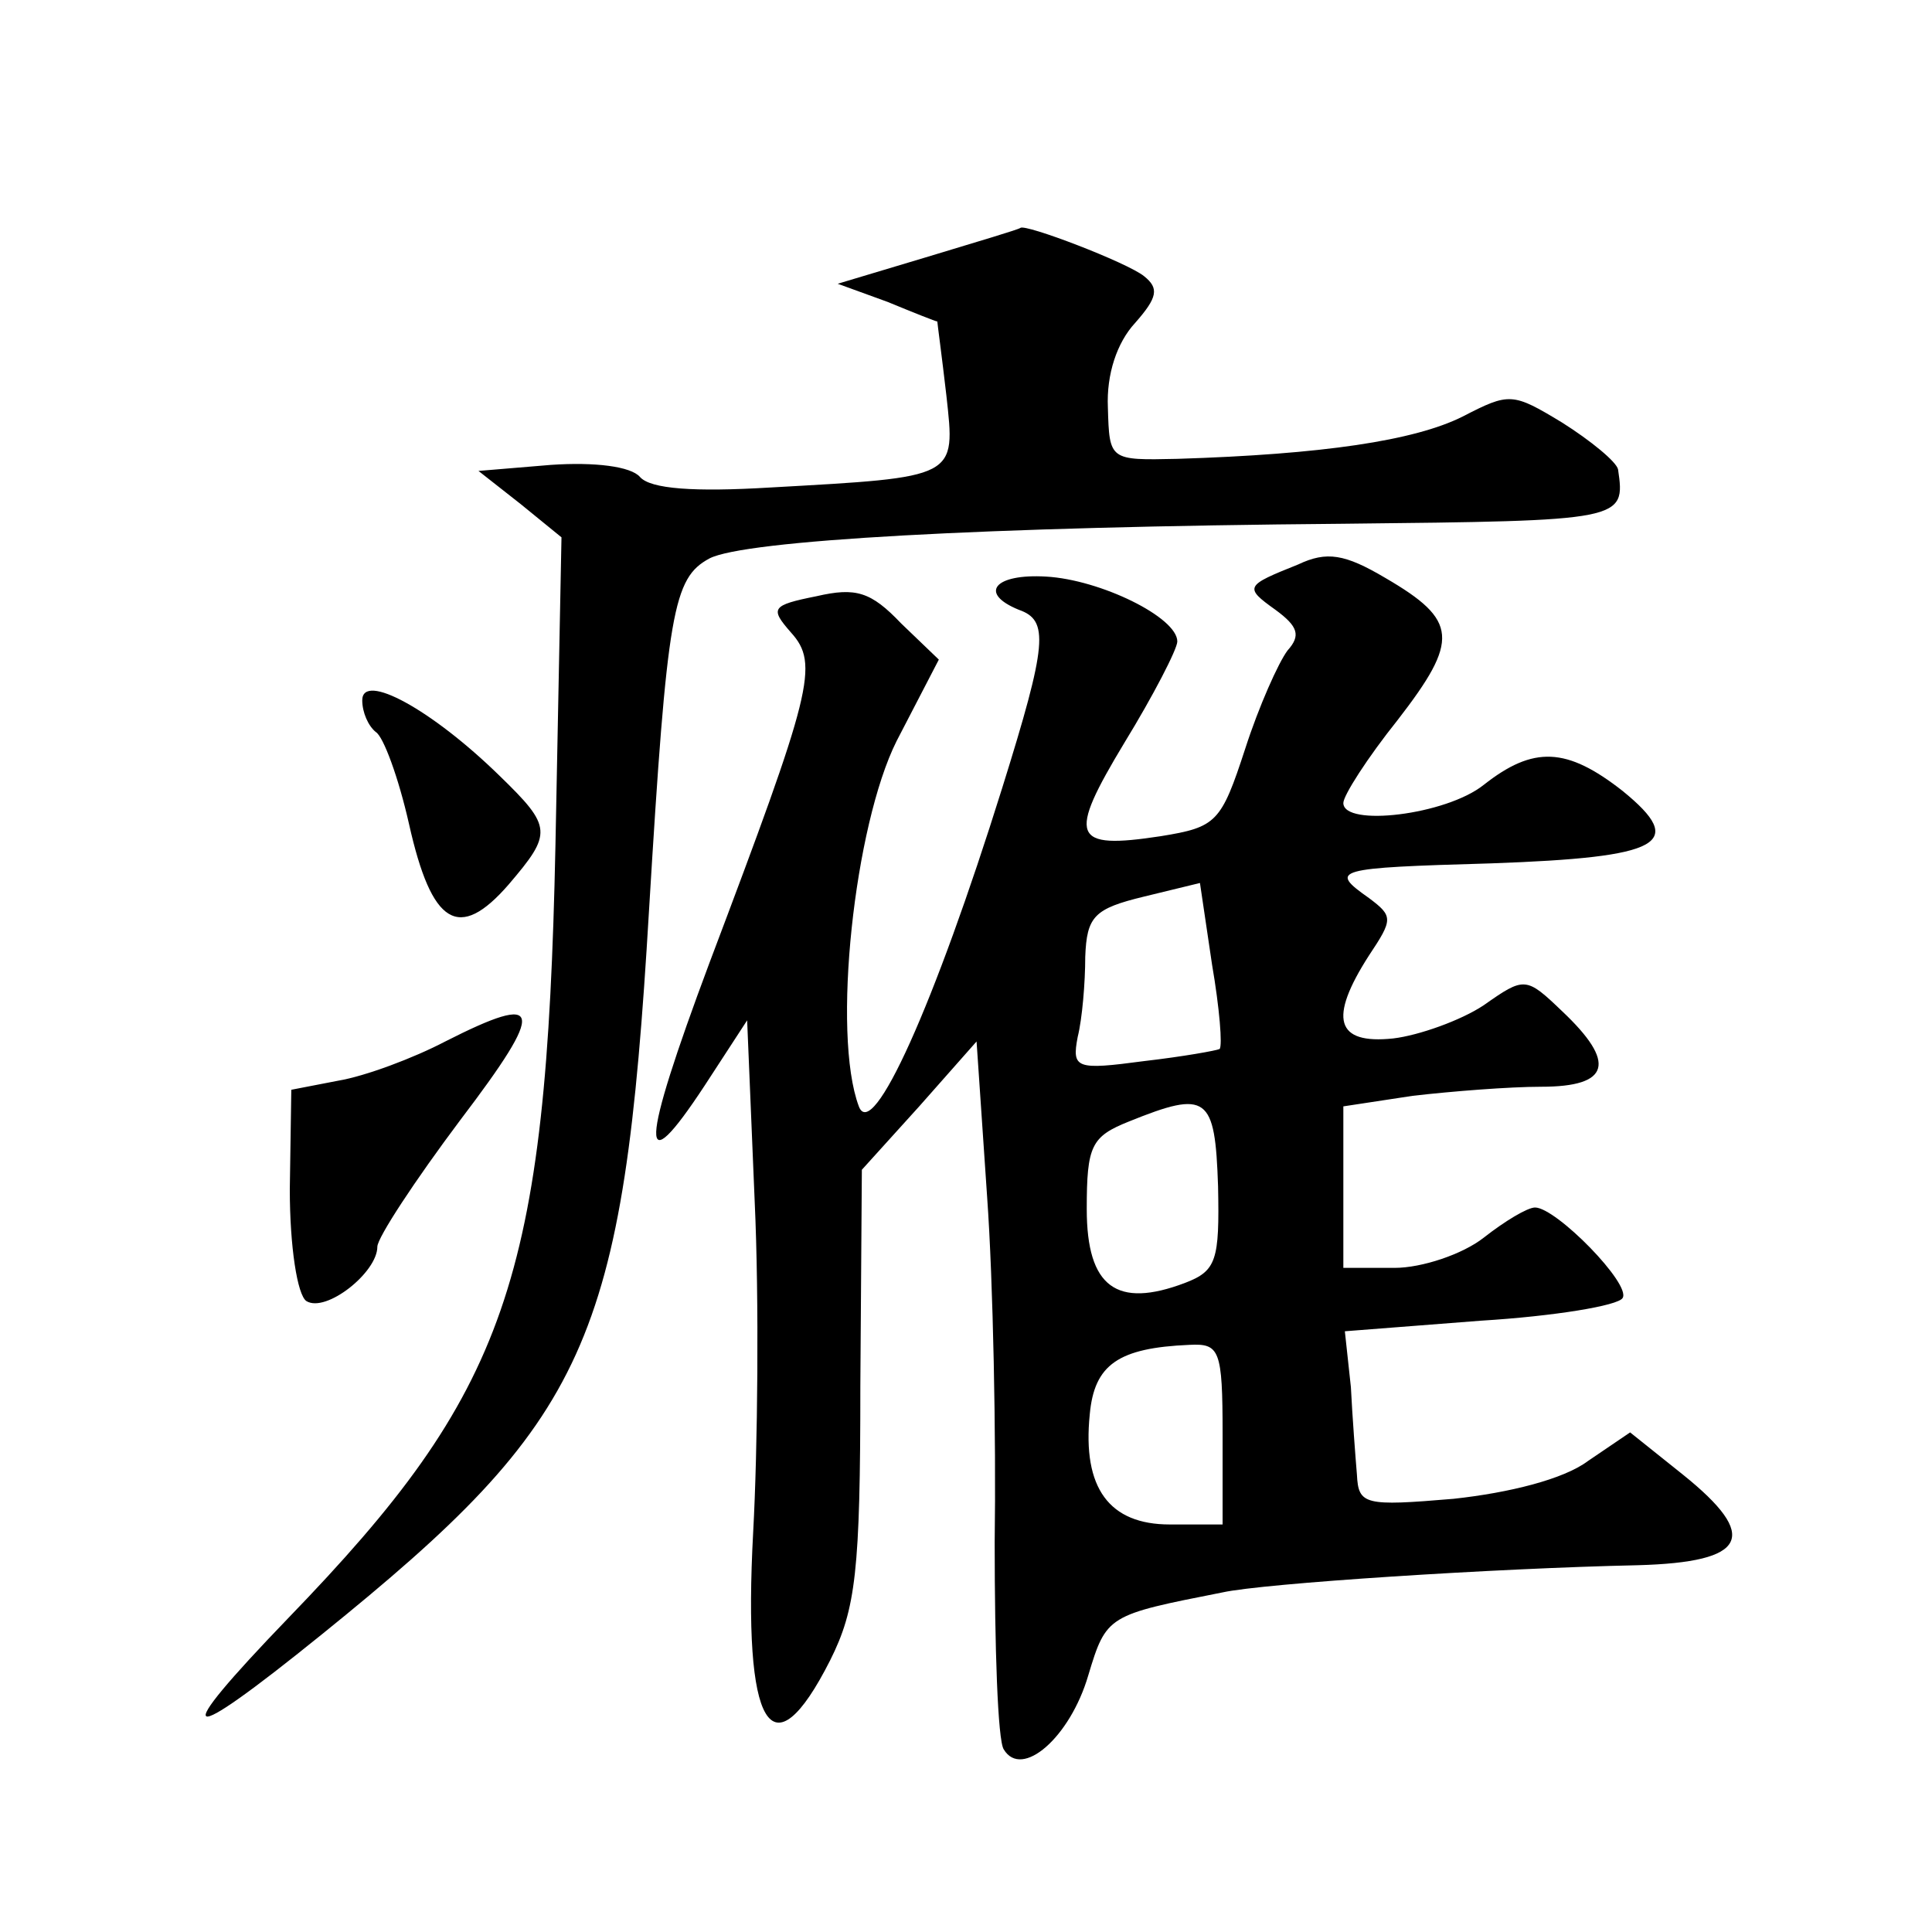
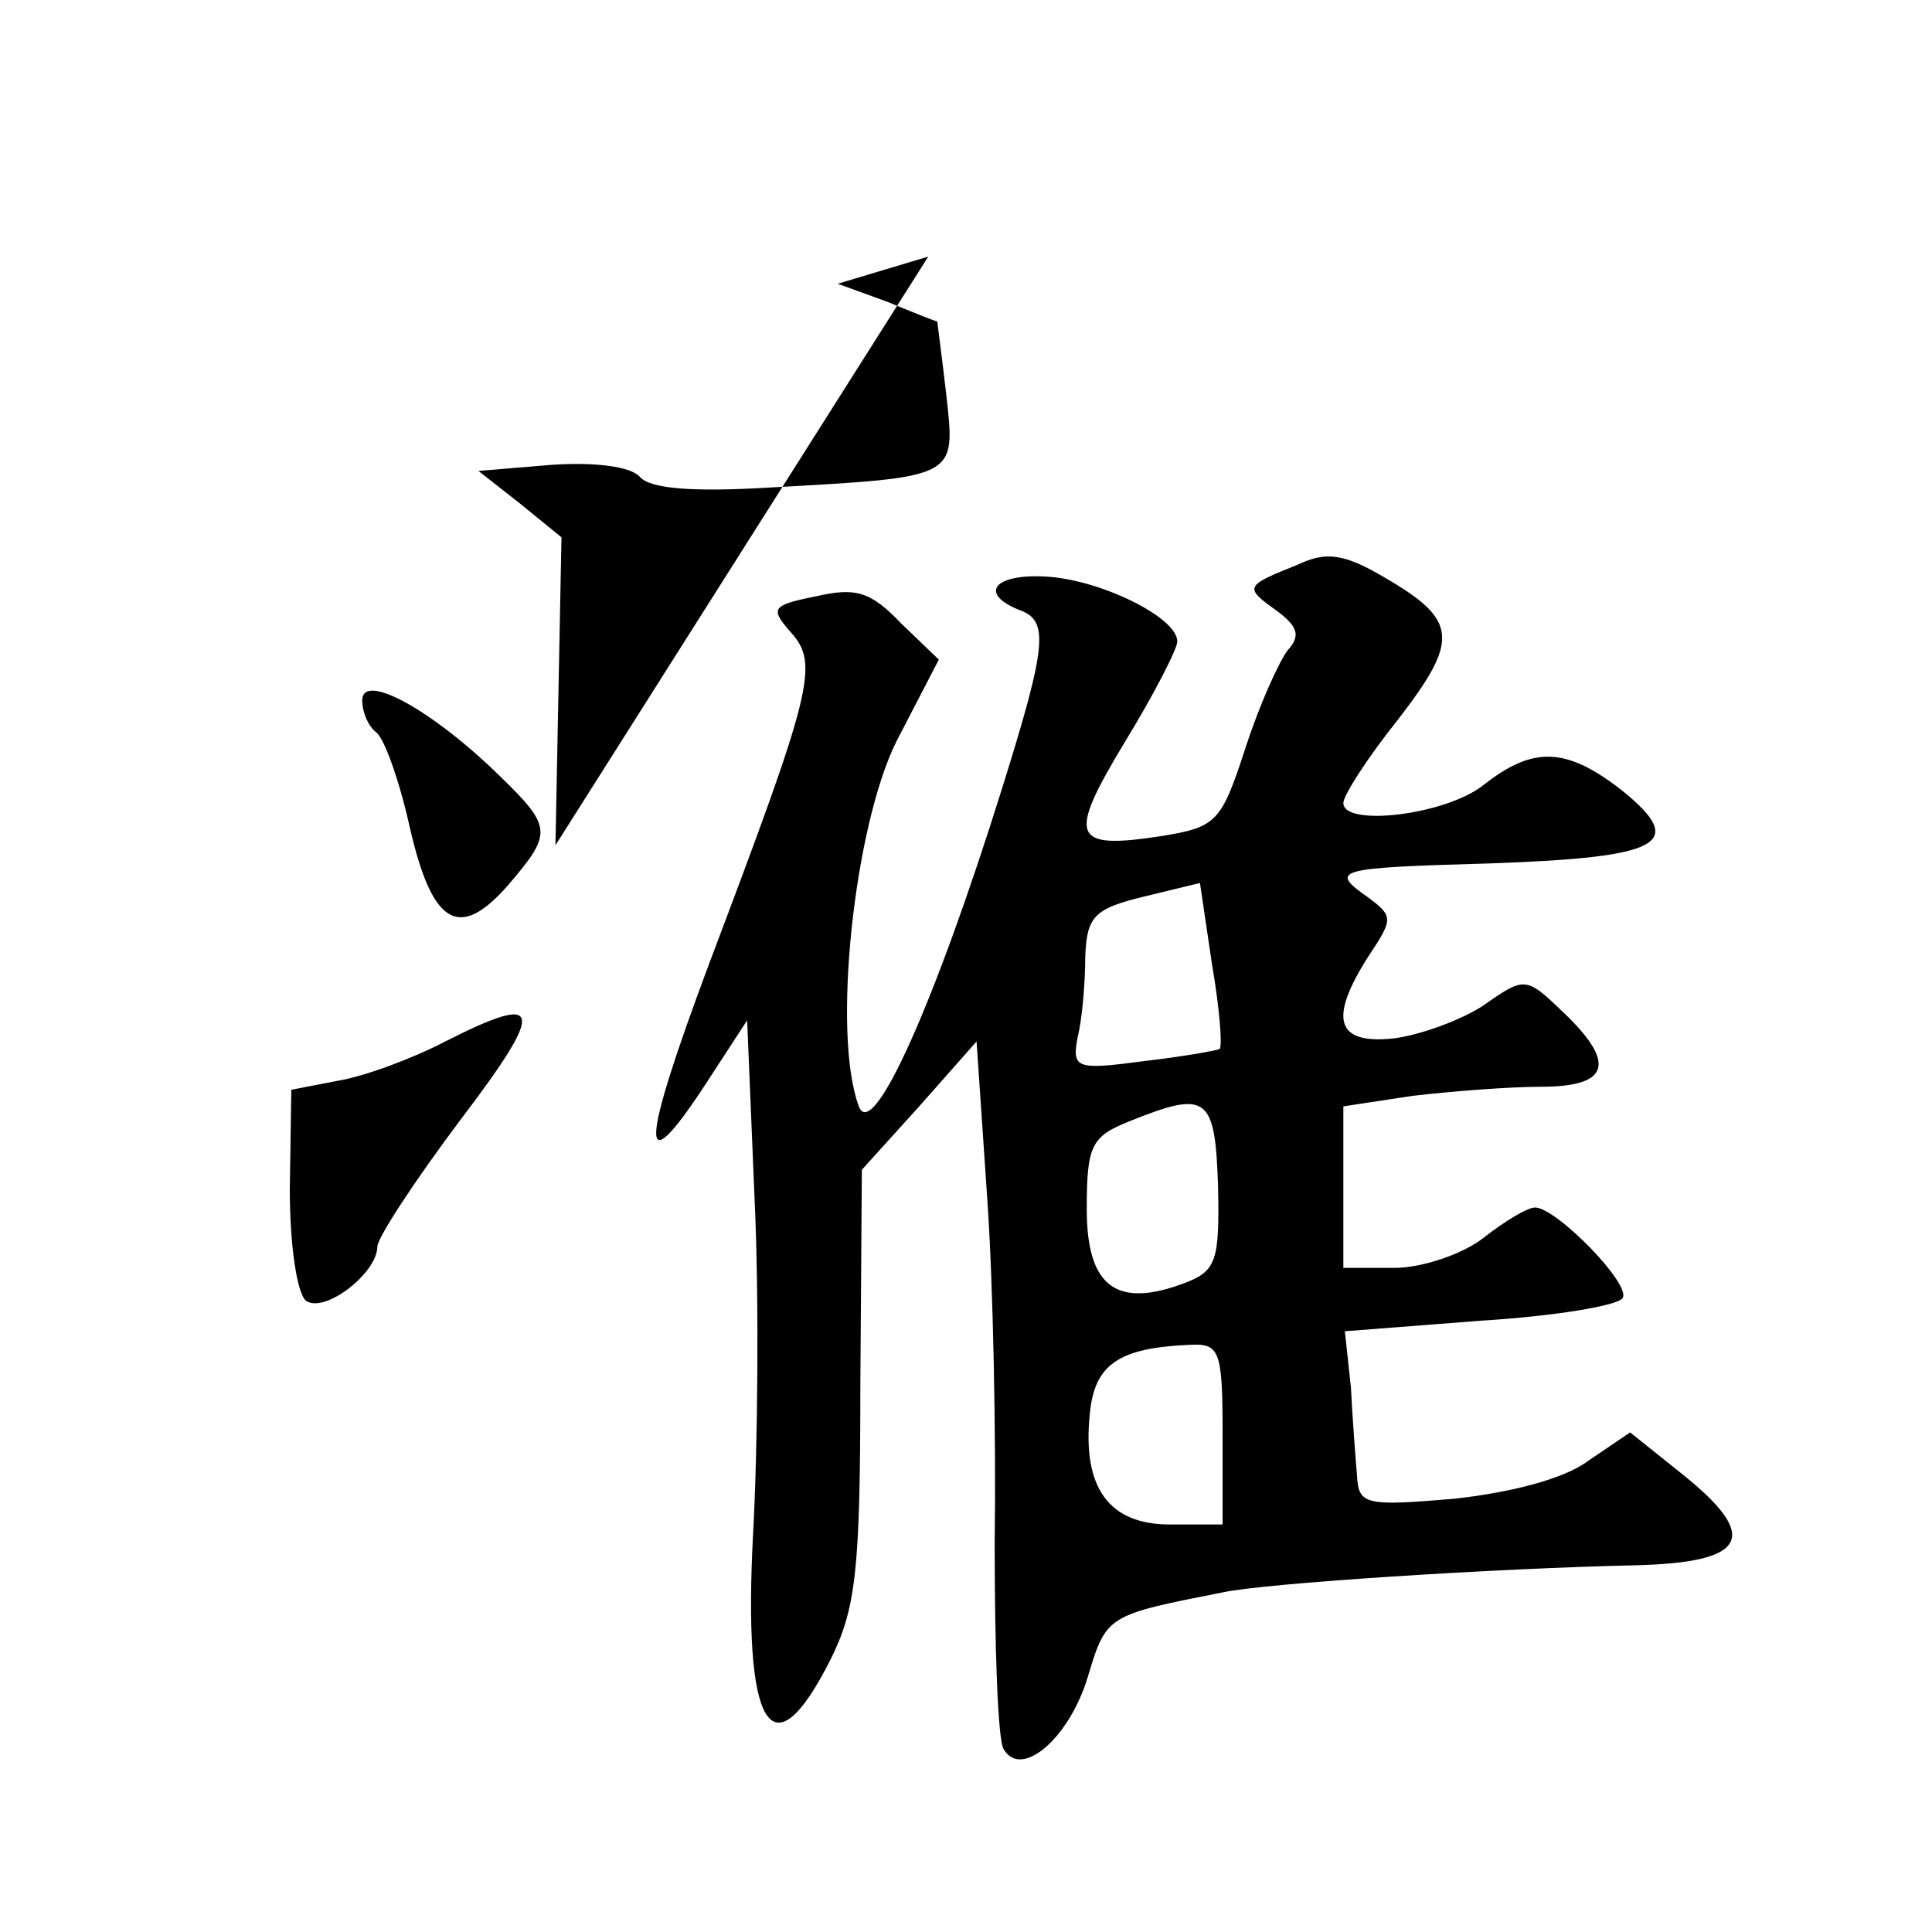
<svg xmlns="http://www.w3.org/2000/svg" version="1.0" width="128pt" height="128pt" viewBox="0 0 128 128" preserveAspectRatio="xMidYMid meet">
  <g transform="translate(0,128) scale(0.1,-0.1)" fill="#0" stroke="none">
-     <path d="M615 1110 l-60 -18 33 -12 c17 -7 32 -13 33 -13 0 -1 3 -23 6 -49 6 -55 8 -54 -117 -61 -50 -3 -79 -1 -86 7 -6 7 -30 10 -59 8 l-48 -4 28 -22 27 -22 -4 -204 c-6 -289 -32 -362 -177 -512 -80 -83 -72 -87 22 -11 177 143 200 192 217 480 12 199 16 220 40 233 23 12 180 21 420 23 186 2 187 2 182 36 -1 5 -18 19 -37 31 -33 20 -35 20 -66 4 -32 -16 -93 -25 -189 -28 -45 -1 -45 -1 -46 34 -1 22 6 43 18 56 15 17 16 23 6 31 -11 9 -79 35 -82 32 -1 -1 -28 -9 -61 -19z M860 906 c-35 -14 -36 -15 -15 -30 15 -11 17 -17 8 -27 -6 -8 -19 -37 -28 -65 -16 -49 -19 -52 -56 -58 -59 -9 -62 -1 -24 62 19 31 35 62 35 67 0 16 -51 41 -87 43 -34 2 -45 -11 -18 -22 20 -7 19 -22 -11 -118 -45 -144 -86 -235 -95 -211 -18 48 -3 186 25 242 l28 54 -25 24 c-20 21 -30 24 -56 18 -30 -6 -31 -8 -17 -24 19 -21 14 -39 -54 -219 -46 -123 -47 -148 -3 -81 l28 43 5 -120 c3 -65 2 -164 -1 -219 -7 -130 12 -162 51 -85 17 34 20 59 20 182 l1 143 38 42 38 43 7 -103 c4 -56 6 -159 5 -229 0 -69 2 -131 6 -137 12 -20 44 8 56 49 12 40 13 40 89 55 27 6 181 16 275 18 73 2 81 19 30 60 l-35 28 -28 -19 c-16 -12 -52 -21 -89 -25 -59 -5 -63 -4 -64 16 -1 12 -3 38 -4 58 l-4 37 90 7 c49 3 91 10 94 15 6 9 -44 60 -58 60 -5 0 -20 -9 -34 -20 -14 -11 -41 -20 -59 -20 l-34 0 0 54 0 53 46 7 c26 3 64 6 85 6 46 0 50 16 14 50 -24 23 -25 23 -52 4 -15 -10 -43 -20 -60 -22 -38 -4 -43 13 -16 55 16 24 16 26 0 38 -27 19 -23 20 81 23 113 4 130 13 87 48 -37 29 -59 30 -92 4 -25 -20 -93 -28 -93 -12 0 5 16 30 36 55 41 53 40 66 -8 94 -27 16 -39 18 -58 9z m-52 -321 c-2 -1 -24 -5 -50 -8 -45 -6 -48 -5 -44 16 3 12 5 36 5 53 1 27 6 32 39 40 l37 9 8 -54 c5 -29 7 -54 5 -56z m-1 -91 c1 -49 -1 -56 -22 -64 -45 -17 -65 -3 -65 49 0 42 3 48 28 58 52 21 57 17 59 -43z m3 -164 l0 -60 -35 0 c-40 0 -58 24 -53 73 3 33 19 44 66 46 20 1 22 -3 22 -59z M240 816 c0 -8 4 -17 9 -21 5 -3 15 -30 22 -61 15 -67 33 -78 66 -40 29 34 29 38 -6 72 -45 44 -91 69 -91 50z M295 590 c-21 -11 -53 -23 -71 -26 l-31 -6 -1 -66 c0 -38 5 -70 11 -74 13 -8 47 19 47 36 0 6 25 44 55 84 57 75 55 85 -10 52z" />
+     <path d="M615 1110 l-60 -18 33 -12 c17 -7 32 -13 33 -13 0 -1 3 -23 6 -49 6 -55 8 -54 -117 -61 -50 -3 -79 -1 -86 7 -6 7 -30 10 -59 8 l-48 -4 28 -22 27 -22 -4 -204 z M860 906 c-35 -14 -36 -15 -15 -30 15 -11 17 -17 8 -27 -6 -8 -19 -37 -28 -65 -16 -49 -19 -52 -56 -58 -59 -9 -62 -1 -24 62 19 31 35 62 35 67 0 16 -51 41 -87 43 -34 2 -45 -11 -18 -22 20 -7 19 -22 -11 -118 -45 -144 -86 -235 -95 -211 -18 48 -3 186 25 242 l28 54 -25 24 c-20 21 -30 24 -56 18 -30 -6 -31 -8 -17 -24 19 -21 14 -39 -54 -219 -46 -123 -47 -148 -3 -81 l28 43 5 -120 c3 -65 2 -164 -1 -219 -7 -130 12 -162 51 -85 17 34 20 59 20 182 l1 143 38 42 38 43 7 -103 c4 -56 6 -159 5 -229 0 -69 2 -131 6 -137 12 -20 44 8 56 49 12 40 13 40 89 55 27 6 181 16 275 18 73 2 81 19 30 60 l-35 28 -28 -19 c-16 -12 -52 -21 -89 -25 -59 -5 -63 -4 -64 16 -1 12 -3 38 -4 58 l-4 37 90 7 c49 3 91 10 94 15 6 9 -44 60 -58 60 -5 0 -20 -9 -34 -20 -14 -11 -41 -20 -59 -20 l-34 0 0 54 0 53 46 7 c26 3 64 6 85 6 46 0 50 16 14 50 -24 23 -25 23 -52 4 -15 -10 -43 -20 -60 -22 -38 -4 -43 13 -16 55 16 24 16 26 0 38 -27 19 -23 20 81 23 113 4 130 13 87 48 -37 29 -59 30 -92 4 -25 -20 -93 -28 -93 -12 0 5 16 30 36 55 41 53 40 66 -8 94 -27 16 -39 18 -58 9z m-52 -321 c-2 -1 -24 -5 -50 -8 -45 -6 -48 -5 -44 16 3 12 5 36 5 53 1 27 6 32 39 40 l37 9 8 -54 c5 -29 7 -54 5 -56z m-1 -91 c1 -49 -1 -56 -22 -64 -45 -17 -65 -3 -65 49 0 42 3 48 28 58 52 21 57 17 59 -43z m3 -164 l0 -60 -35 0 c-40 0 -58 24 -53 73 3 33 19 44 66 46 20 1 22 -3 22 -59z M240 816 c0 -8 4 -17 9 -21 5 -3 15 -30 22 -61 15 -67 33 -78 66 -40 29 34 29 38 -6 72 -45 44 -91 69 -91 50z M295 590 c-21 -11 -53 -23 -71 -26 l-31 -6 -1 -66 c0 -38 5 -70 11 -74 13 -8 47 19 47 36 0 6 25 44 55 84 57 75 55 85 -10 52z" />
  </g>
</svg>